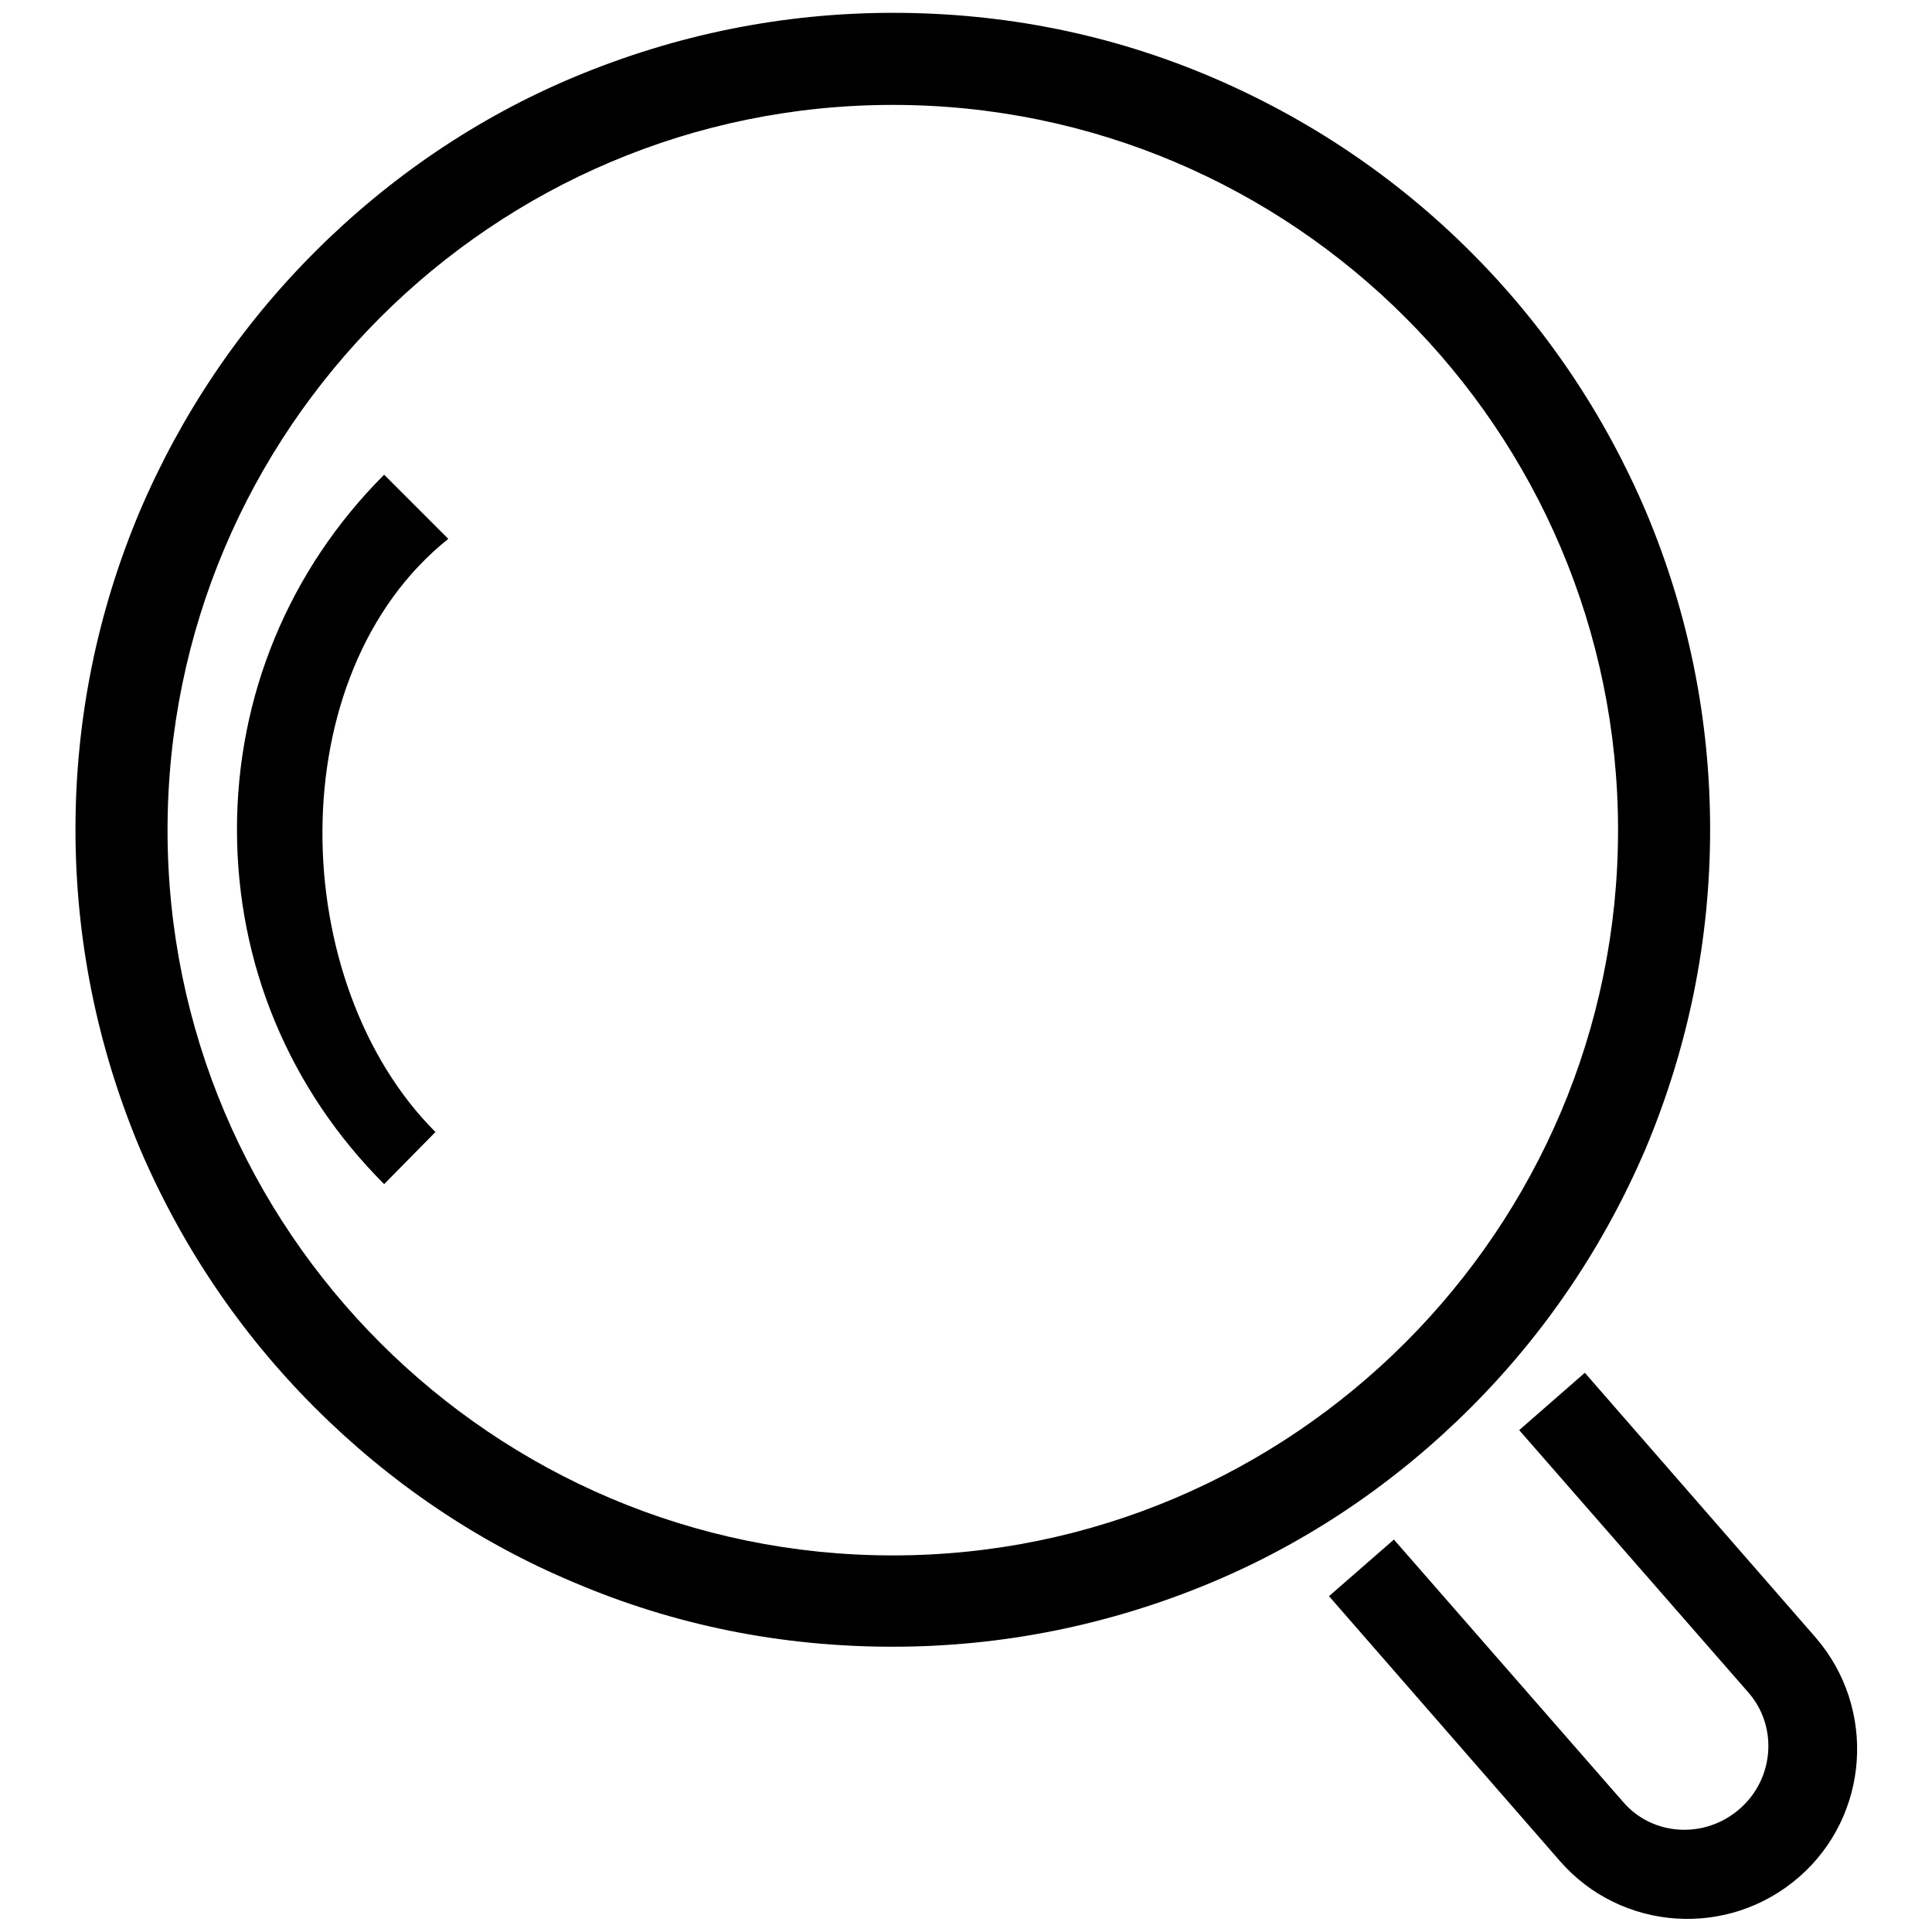
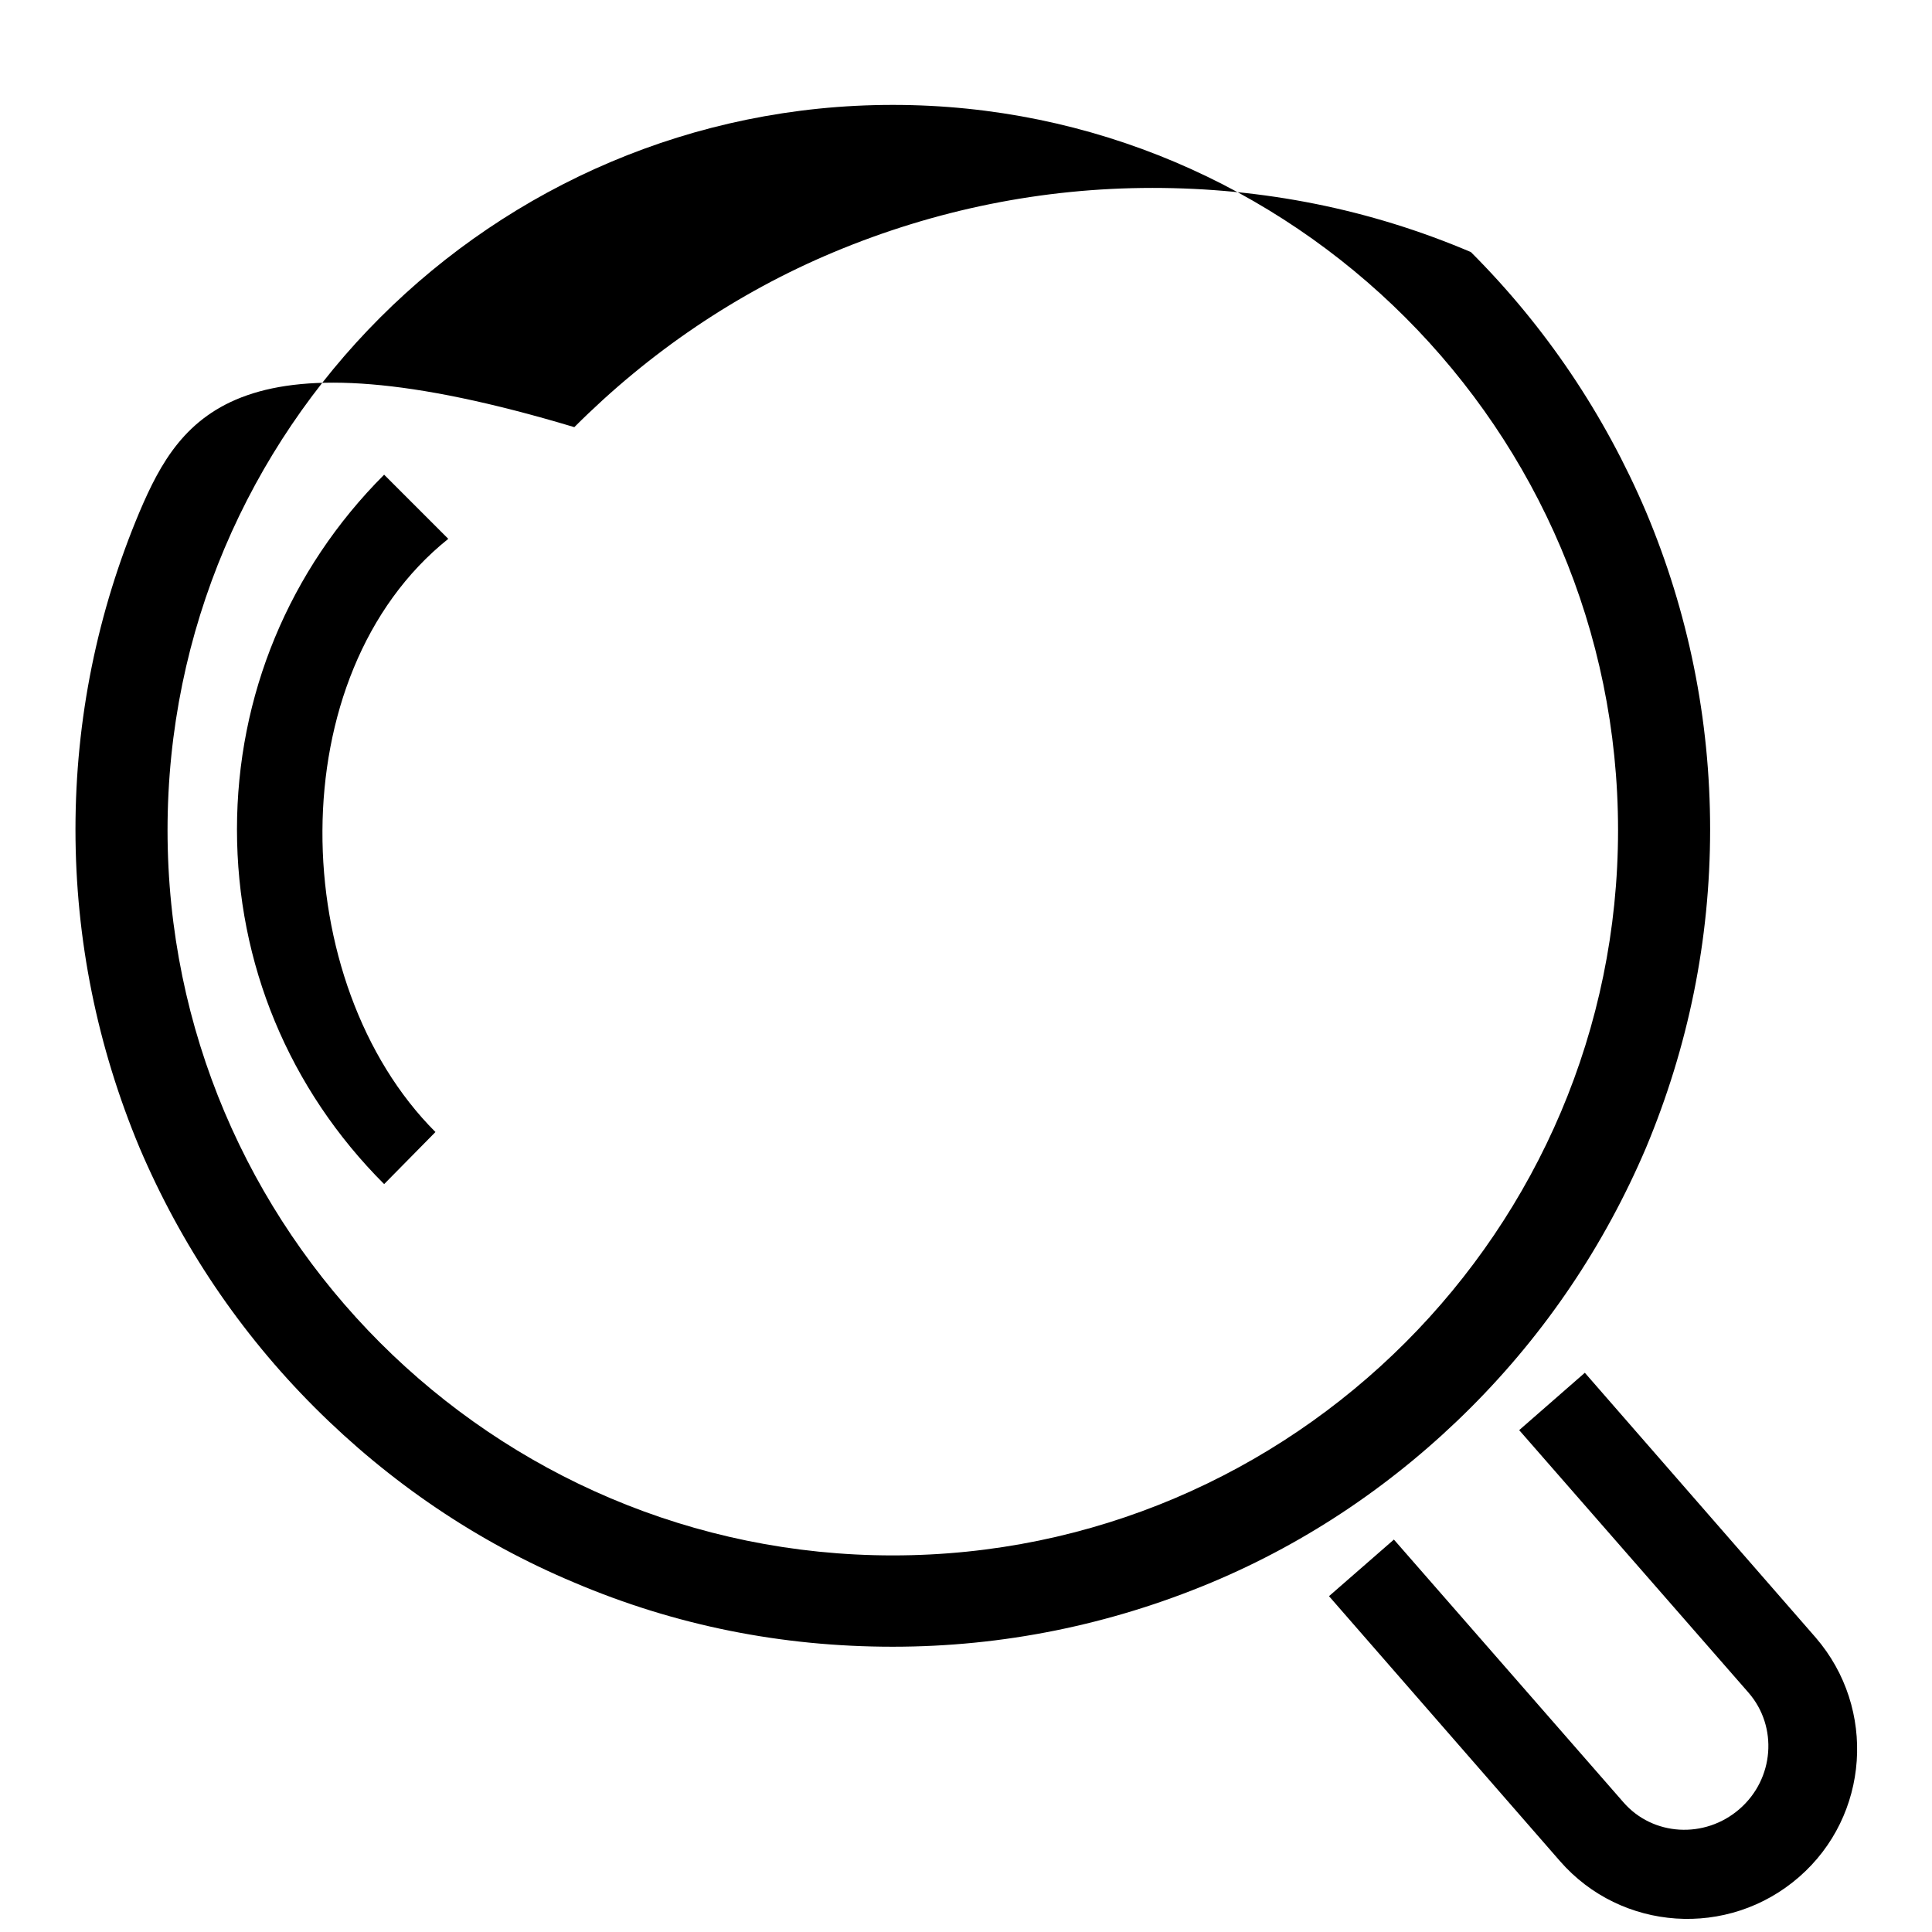
<svg xmlns="http://www.w3.org/2000/svg" version="1.1" x="0px" y="0px" viewBox="0 0 256 256" enable-background="new 0 0 256 256" xml:space="preserve">
  <g>
-     <path fill="#000000" d="M218.1,67.8c-5.5-12.9-13.3-24.5-23.2-34.4c-9.9-9.9-21.5-17.7-34.4-23.2c-13.4-5.7-27.5-8.5-42.2-8.5 c-14.6,0-28.8,2.9-42.2,8.5c-12.9,5.4-24.5,13.3-34.4,23.2C31.8,43.3,24,54.9,18.5,67.8C12.9,81.1,10,95.3,10,109.9 s2.9,28.8,8.5,42.2c5.5,12.9,13.3,24.5,23.2,34.4c9.9,9.9,21.5,17.8,34.4,23.2c13.4,5.7,27.5,8.5,42.2,8.5 c14.6,0,28.8-2.9,42.2-8.5c12.9-5.4,24.5-13.3,34.4-23.2c9.9-9.9,17.7-21.5,23.2-34.4c5.6-13.4,8.5-27.5,8.5-42.2 C226.6,95.3,223.7,81.1,218.1,67.8z M118.3,206.1c-53,0-96.1-43.1-96.1-96.1c0-53,43.1-96.1,96.1-96.1c53,0,96.1,43.1,96.1,96.1 C214.4,162.9,171.3,206.1,118.3,206.1z M50.9,156.9c-12.6-12.6-19.5-29.2-19.5-47c0-17.7,6.9-34.4,19.5-47l8.5,8.5 C36.9,89.4,38,130.3,57.7,150L50.9,156.9L50.9,156.9z M201.3,189.5l30.4,34.8c3.9,4.5,3.4,11.4-1.2,15.4c-4.6,4-11.5,3.6-15.4-0.9 l-30.4-34.8l-8.6,7.5l30.6,35.1c8.1,9.3,22.3,10.3,31.7,2.1c9.3-8.1,10.3-22.3,2.2-31.7l-30.6-35.1L201.3,189.5z" />
+     <path fill="#000000" d="M218.1,67.8c-5.5-12.9-13.3-24.5-23.2-34.4c-13.4-5.7-27.5-8.5-42.2-8.5 c-14.6,0-28.8,2.9-42.2,8.5c-12.9,5.4-24.5,13.3-34.4,23.2C31.8,43.3,24,54.9,18.5,67.8C12.9,81.1,10,95.3,10,109.9 s2.9,28.8,8.5,42.2c5.5,12.9,13.3,24.5,23.2,34.4c9.9,9.9,21.5,17.8,34.4,23.2c13.4,5.7,27.5,8.5,42.2,8.5 c14.6,0,28.8-2.9,42.2-8.5c12.9-5.4,24.5-13.3,34.4-23.2c9.9-9.9,17.7-21.5,23.2-34.4c5.6-13.4,8.5-27.5,8.5-42.2 C226.6,95.3,223.7,81.1,218.1,67.8z M118.3,206.1c-53,0-96.1-43.1-96.1-96.1c0-53,43.1-96.1,96.1-96.1c53,0,96.1,43.1,96.1,96.1 C214.4,162.9,171.3,206.1,118.3,206.1z M50.9,156.9c-12.6-12.6-19.5-29.2-19.5-47c0-17.7,6.9-34.4,19.5-47l8.5,8.5 C36.9,89.4,38,130.3,57.7,150L50.9,156.9L50.9,156.9z M201.3,189.5l30.4,34.8c3.9,4.5,3.4,11.4-1.2,15.4c-4.6,4-11.5,3.6-15.4-0.9 l-30.4-34.8l-8.6,7.5l30.6,35.1c8.1,9.3,22.3,10.3,31.7,2.1c9.3-8.1,10.3-22.3,2.2-31.7l-30.6-35.1L201.3,189.5z" />
  </g>
</svg>